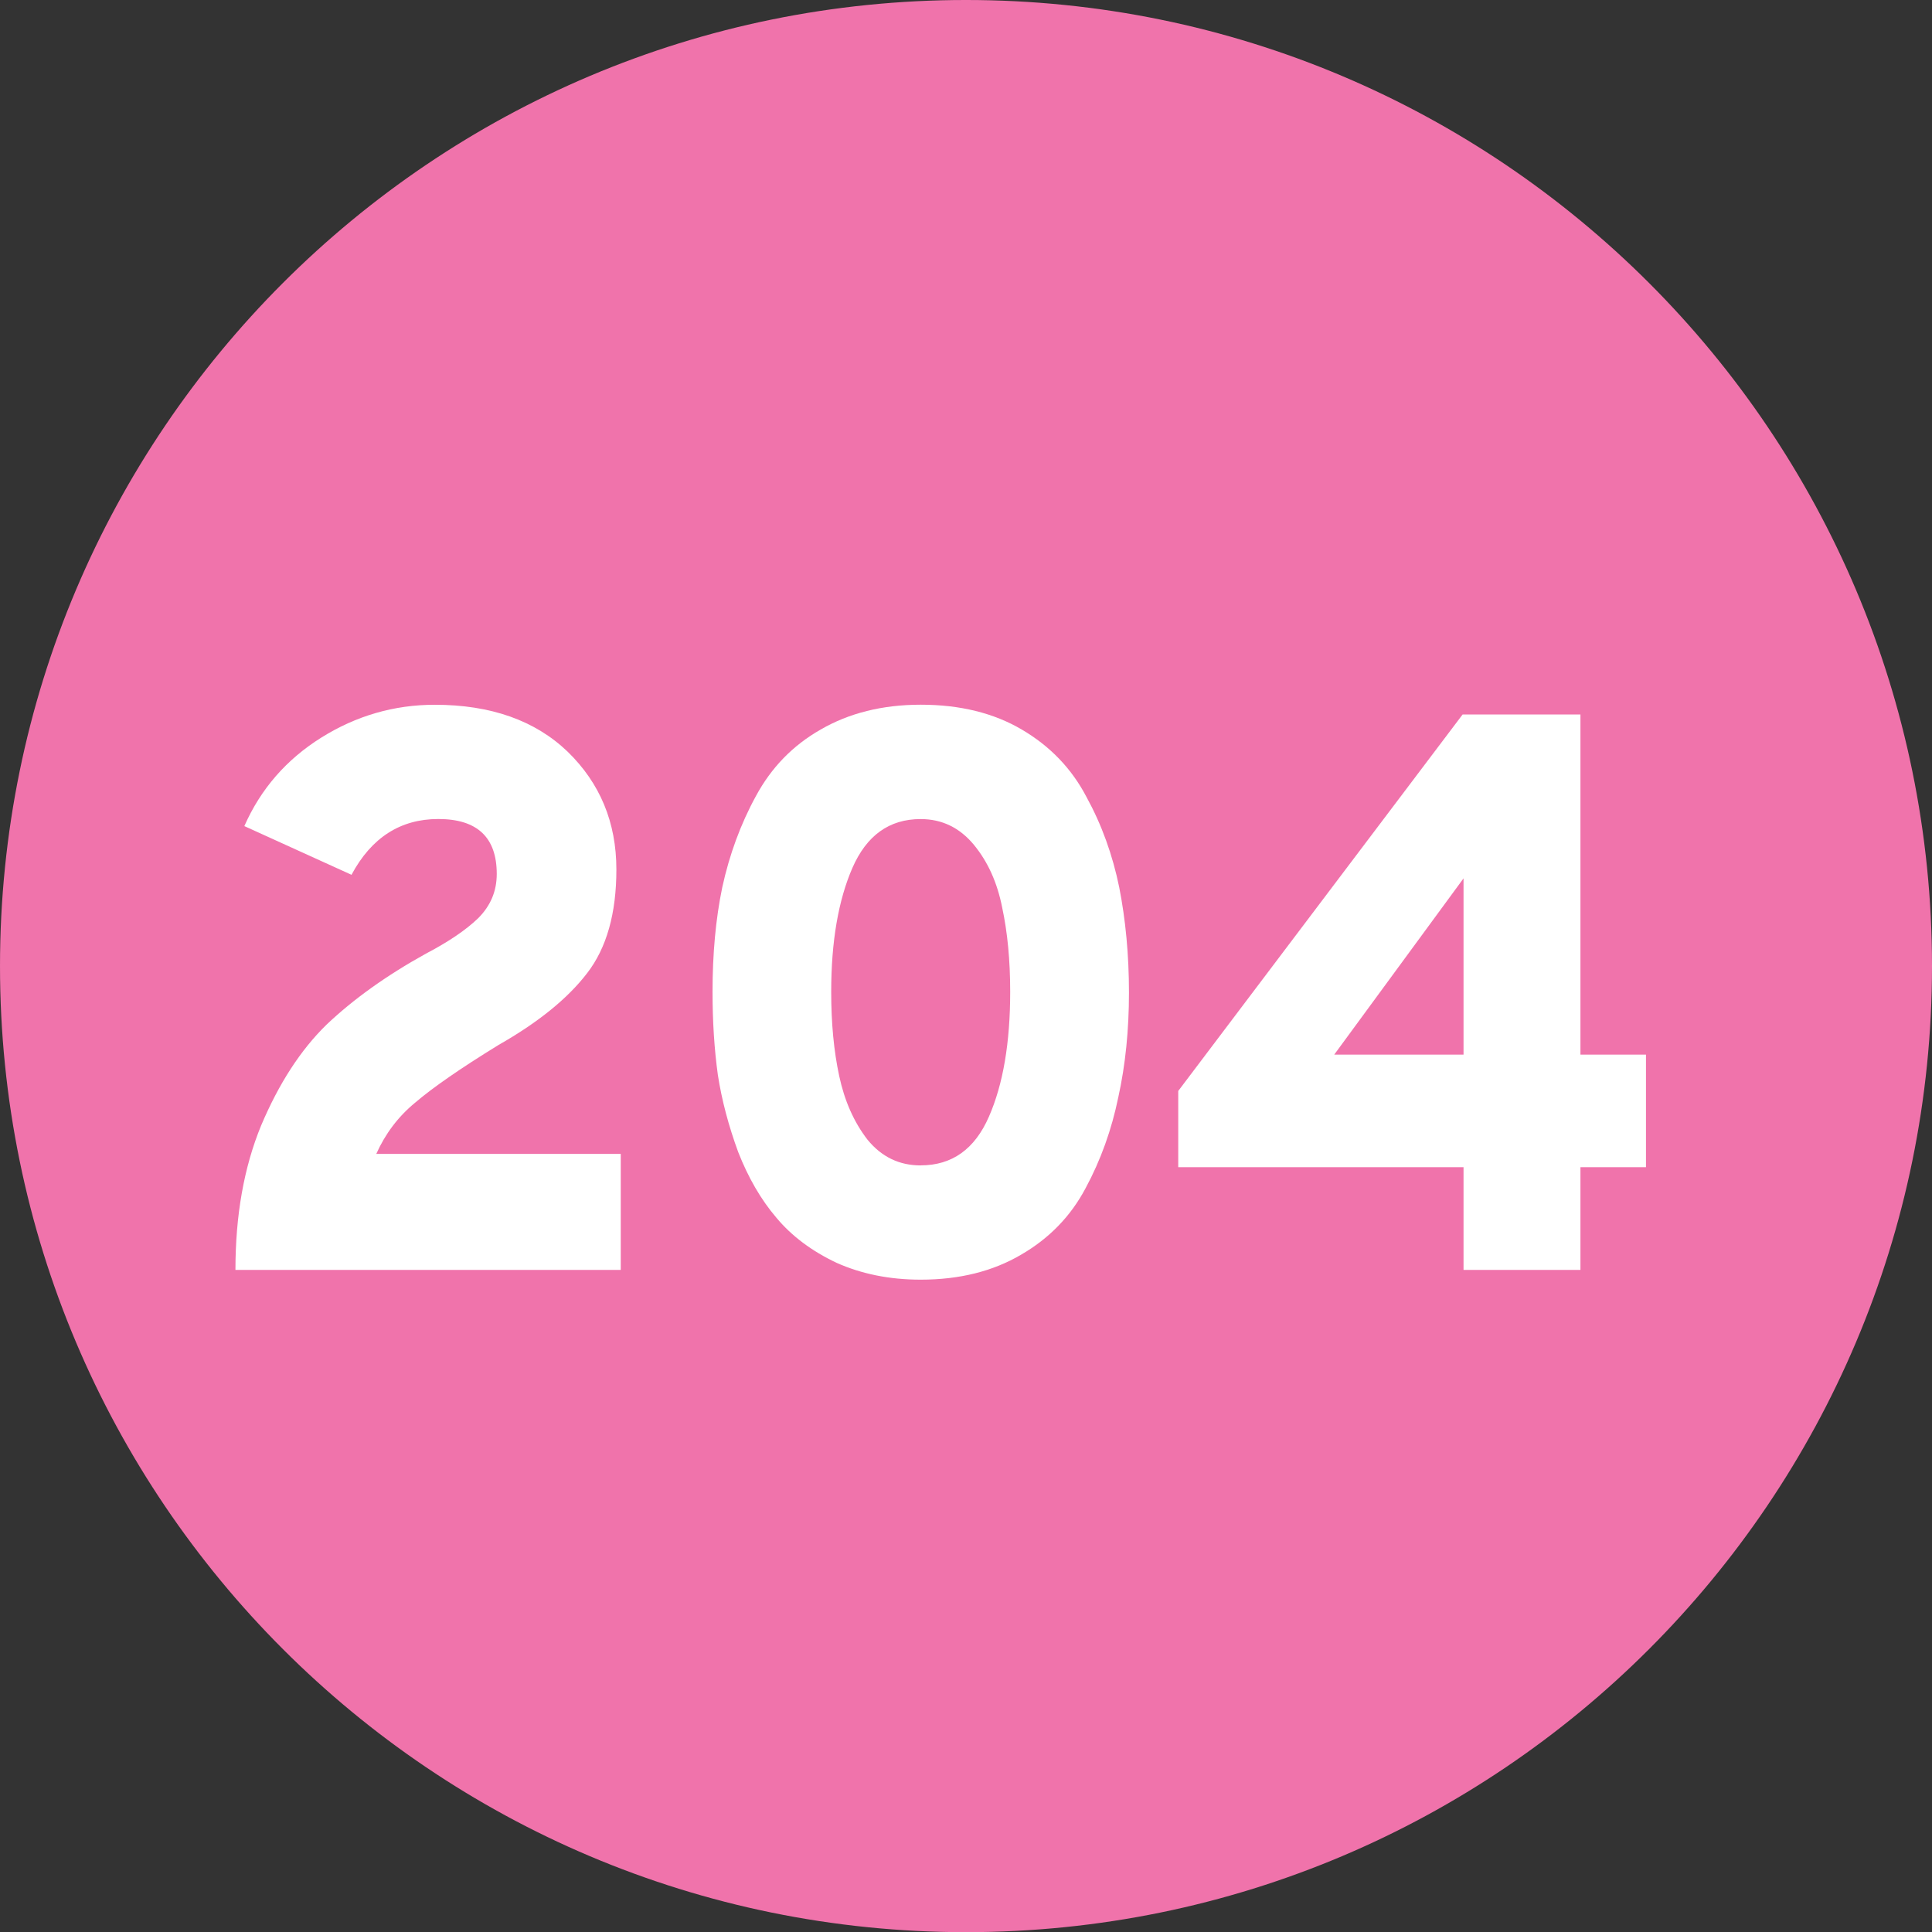
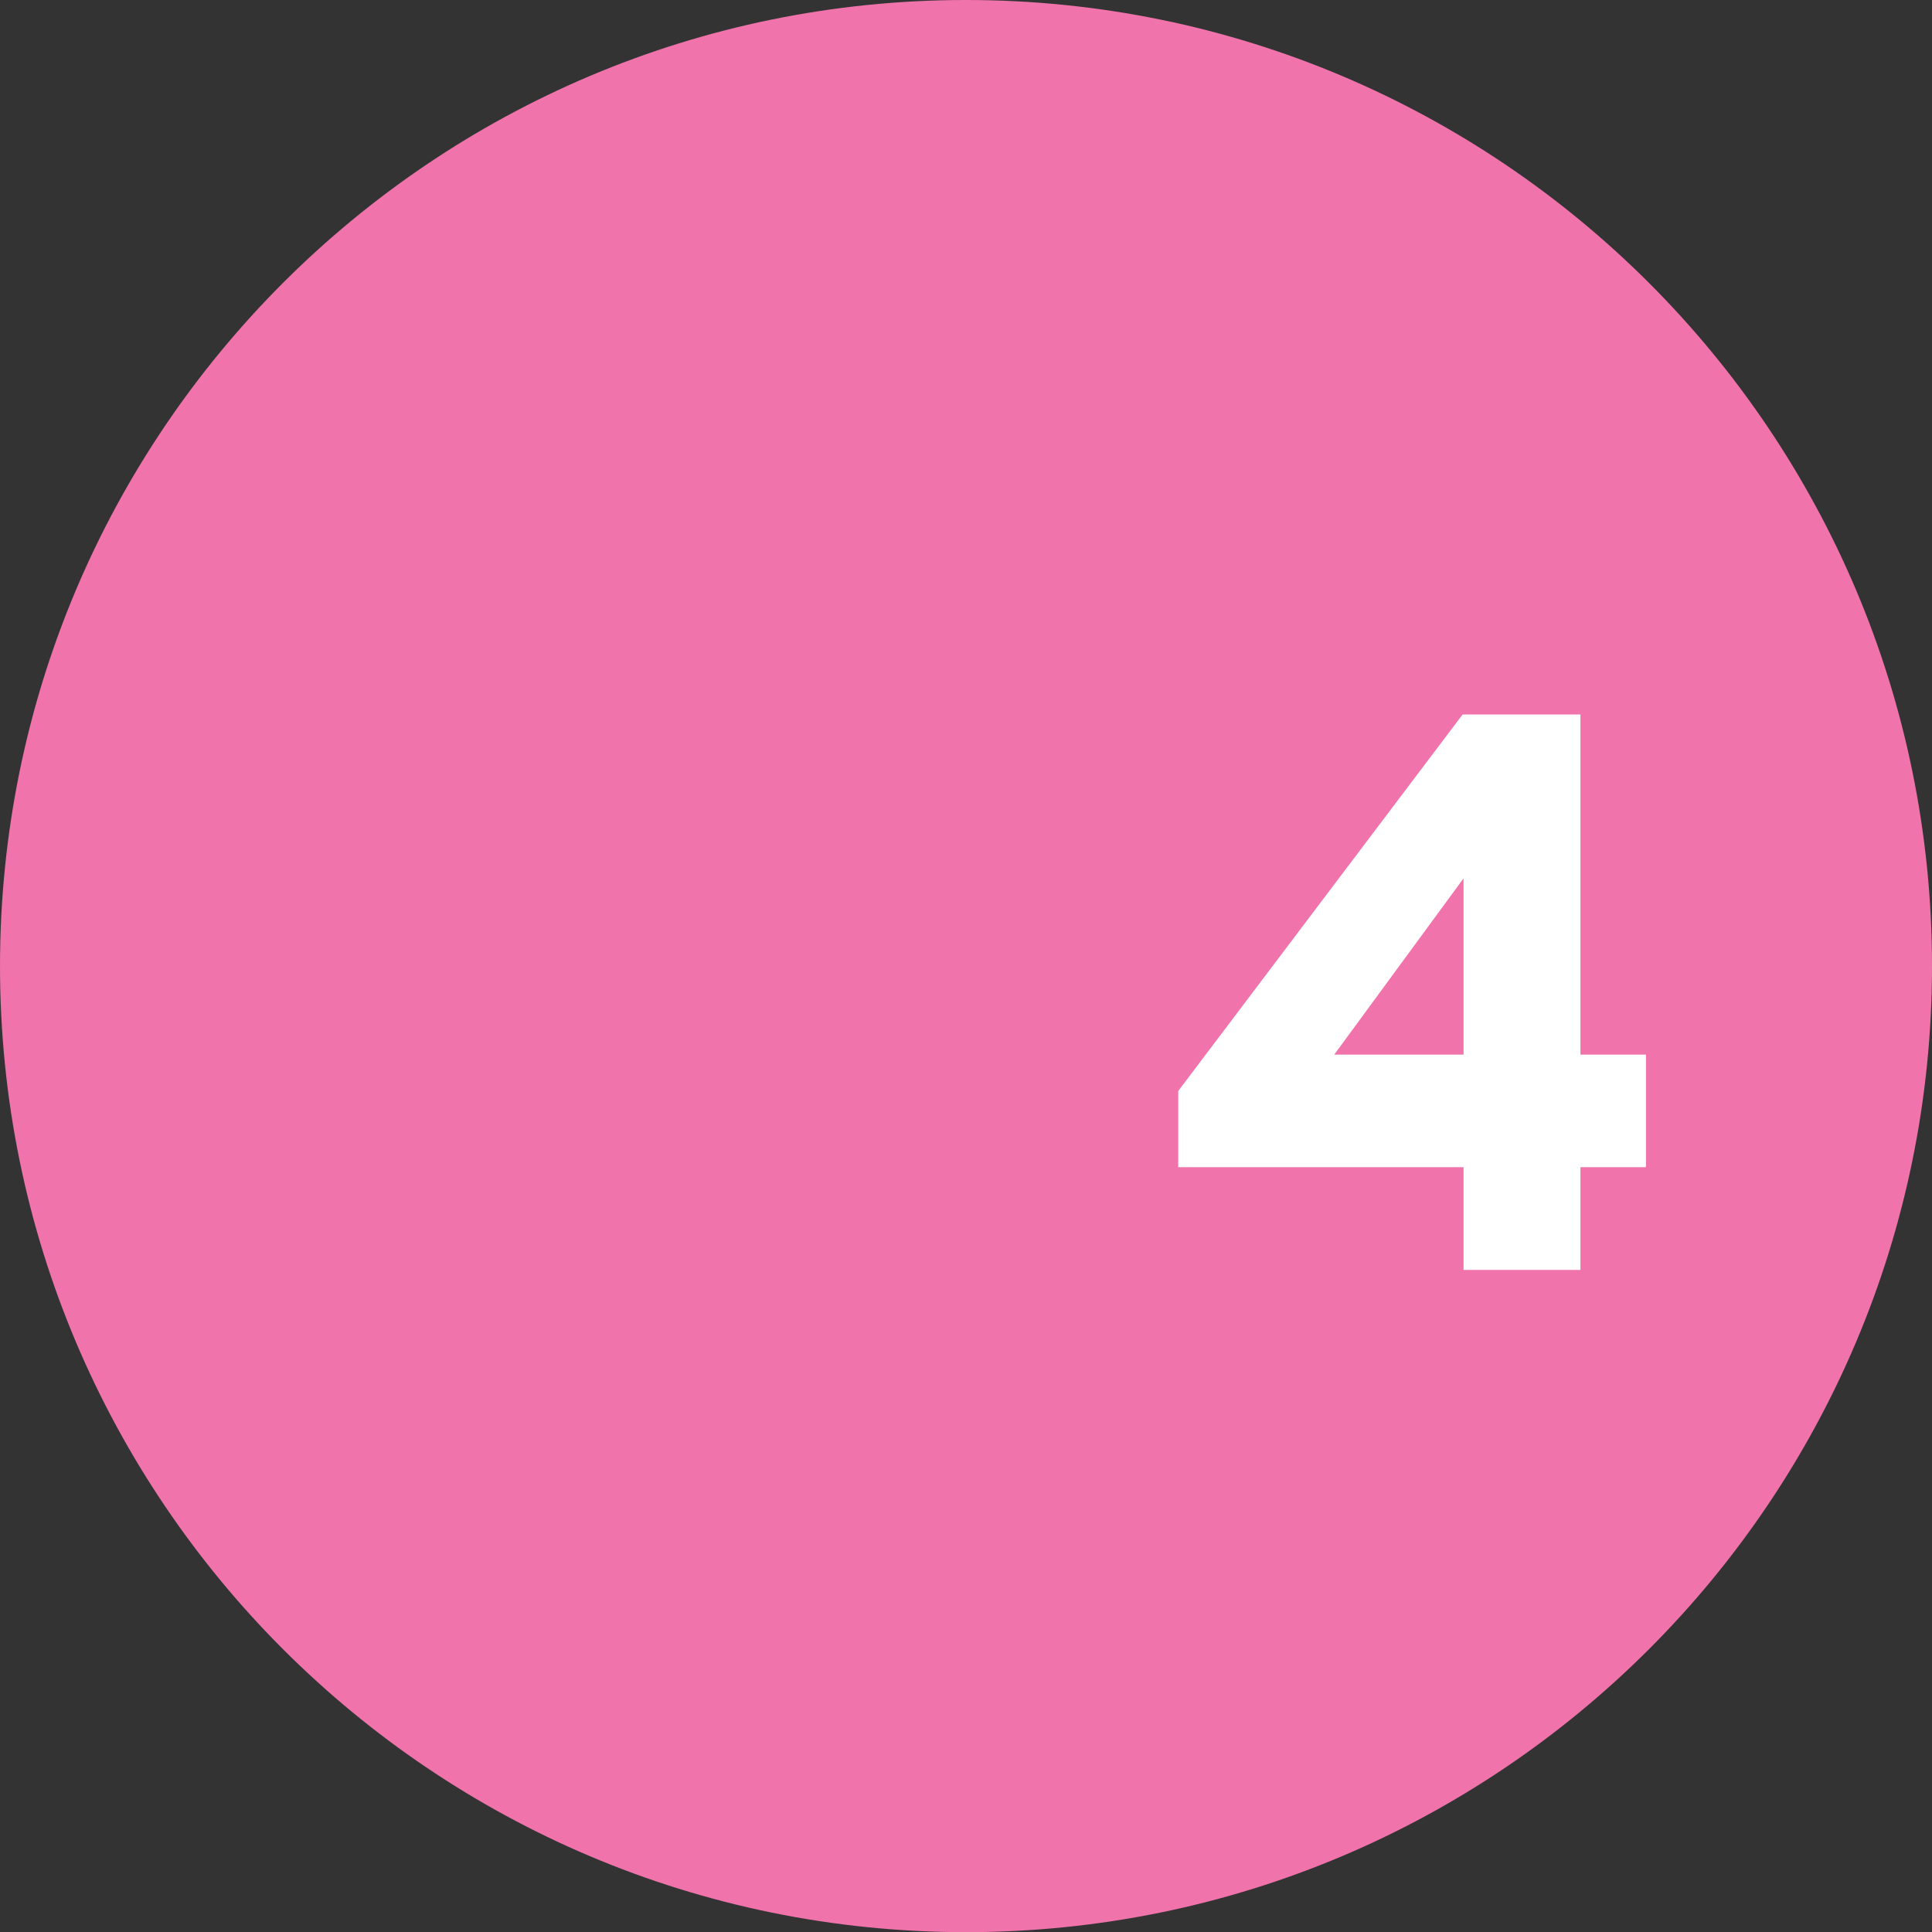
<svg xmlns="http://www.w3.org/2000/svg" width="12.029mm" height="12.03mm" viewBox="0 0 12.029 12.03" version="1.1" id="svg10974">
  <rect x="0" y="0" width="12.029" height="12.03" fill="#333333" stroke="none" />
  <defs id="defs10971" />
  <g id="layer1" transform="translate(-112.296,-107.4)">
    <path style="clip-rule:nonzero;fill:#f073ab;fill-opacity:1;fill-rule:nonzero;stroke:none;stroke-width:0.353" d="m 118.31,119.43 c 3.322,0 6.015,-2.694 6.015,-6.015 0,-3.322 -2.693,-6.015 -6.015,-6.015 -3.321,0 -6.014,2.693 -6.014,6.015 0,3.321 2.693,6.015 6.014,6.015" id="path10532" />
    <g style="clip-rule:nonzero;fill:#ffffff;fill-opacity:1" id="g10540" transform="matrix(0.353,0,0,0.353,82.616,52.113)">
      <g id="use10534" transform="translate(87.373,179.019)">
-         <path style="stroke:none" d="m 0.859,0 c 0,-0.957 0.148,-1.805 0.453,-2.547 0.312,-0.738 0.695,-1.332 1.156,-1.781 0.469,-0.445 1.051,-0.863 1.75,-1.25 0.395,-0.207 0.703,-0.414 0.922,-0.625 0.219,-0.219 0.328,-0.477 0.328,-0.781 0,-0.645 -0.344,-0.969 -1.031,-0.969 -0.668,0 -1.18,0.328 -1.531,0.984 L 1.016,-7.828 c 0.289,-0.656 0.742,-1.176 1.359,-1.562 0.613,-0.383 1.281,-0.578 2,-0.578 0.988,0 1.77,0.277 2.344,0.828 0.57,0.555 0.859,1.246 0.859,2.078 0,0.773 -0.172,1.383 -0.516,1.828 -0.344,0.449 -0.867,0.871 -1.562,1.266 -0.68,0.418 -1.168,0.758 -1.469,1.016 -0.305,0.25 -0.531,0.555 -0.688,0.906 h 4.312 V 0 Z m 0,0" id="path10845" />
-       </g>
+         </g>
      <g id="use10536" transform="translate(95.647,179.019)">
-         <path style="stroke:none" d="M 4.672,0.172 C 4.117,0.172 3.625,0.07 3.188,-0.125 2.75,-0.332 2.395,-0.598 2.125,-0.922 1.852,-1.242 1.629,-1.629 1.453,-2.078 1.285,-2.535 1.164,-2.988 1.094,-3.438 1.031,-3.895 1,-4.383 1,-4.906 1,-5.57 1.055,-6.188 1.172,-6.75 c 0.125,-0.57 0.32,-1.109 0.594,-1.609 0.27,-0.5 0.648,-0.891 1.141,-1.172 0.5,-0.289 1.086,-0.438 1.766,-0.438 0.695,0 1.289,0.148 1.781,0.438 0.5,0.293 0.879,0.688 1.141,1.188 0.27,0.492 0.461,1.023 0.578,1.594 0.113,0.574 0.172,1.195 0.172,1.859 0,0.656 -0.062,1.273 -0.188,1.844 C 8.039,-2.473 7.848,-1.938 7.578,-1.438 7.316,-0.945 6.938,-0.555 6.438,-0.266 5.945,0.023 5.359,0.172 4.672,0.172 Z m 0,-2.016 c 0.551,0 0.953,-0.285 1.203,-0.859 0.25,-0.57 0.375,-1.305 0.375,-2.203 0,-0.551 -0.047,-1.047 -0.141,-1.484 -0.086,-0.438 -0.25,-0.805 -0.5,-1.109 -0.25,-0.301 -0.562,-0.453 -0.938,-0.453 -0.555,0 -0.953,0.289 -1.203,0.859 -0.25,0.574 -0.375,1.305 -0.375,2.188 0,0.555 0.047,1.047 0.141,1.484 0.094,0.438 0.258,0.812 0.5,1.125 0.25,0.305 0.562,0.453 0.938,0.453 z m 0,0" id="path10849" />
-       </g>
+         </g>
      <g id="use10538" transform="translate(104.705,179.019)">
        <path style="stroke:none" d="M 5.188,0 V -1.812 H 0.156 V -3.156 L 5.172,-9.797 H 7.25 v 6 H 8.406 V -1.812 H 7.25 V 0 Z m 0,-3.797 V -6.906 l -2.281,3.109 z m 0,0" id="path10853" />
      </g>
    </g>
  </g>
</svg>